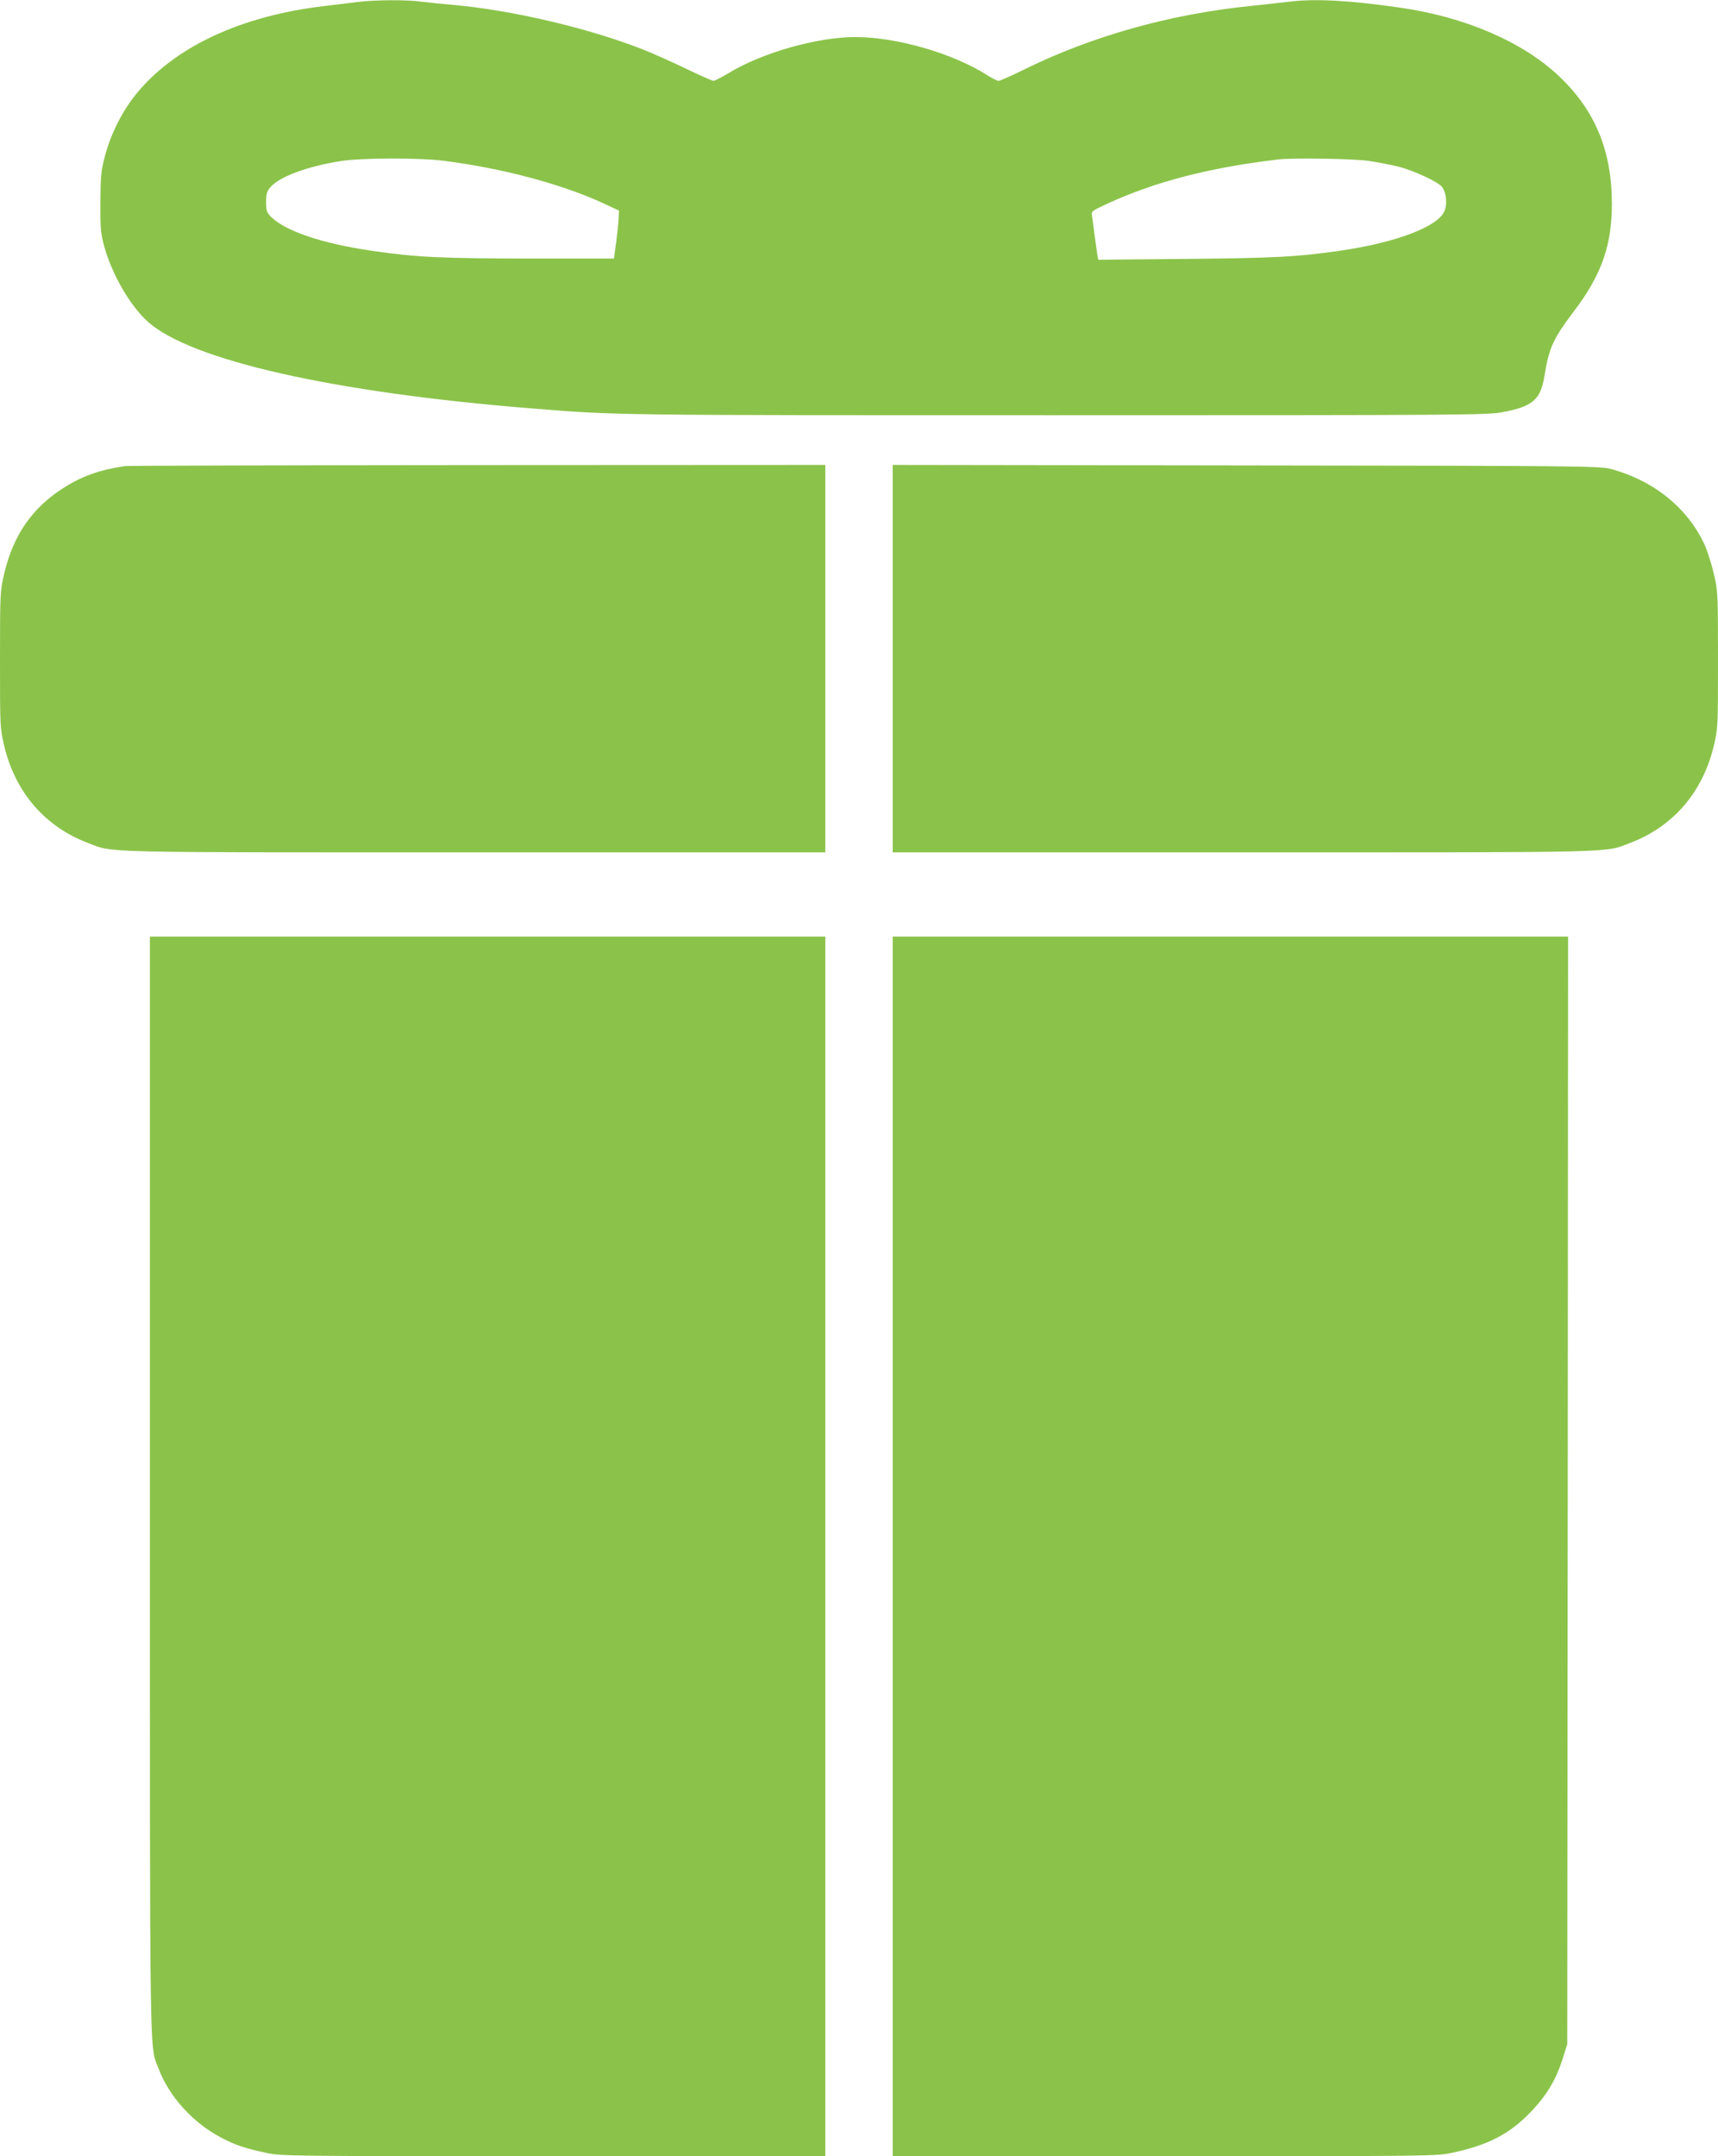
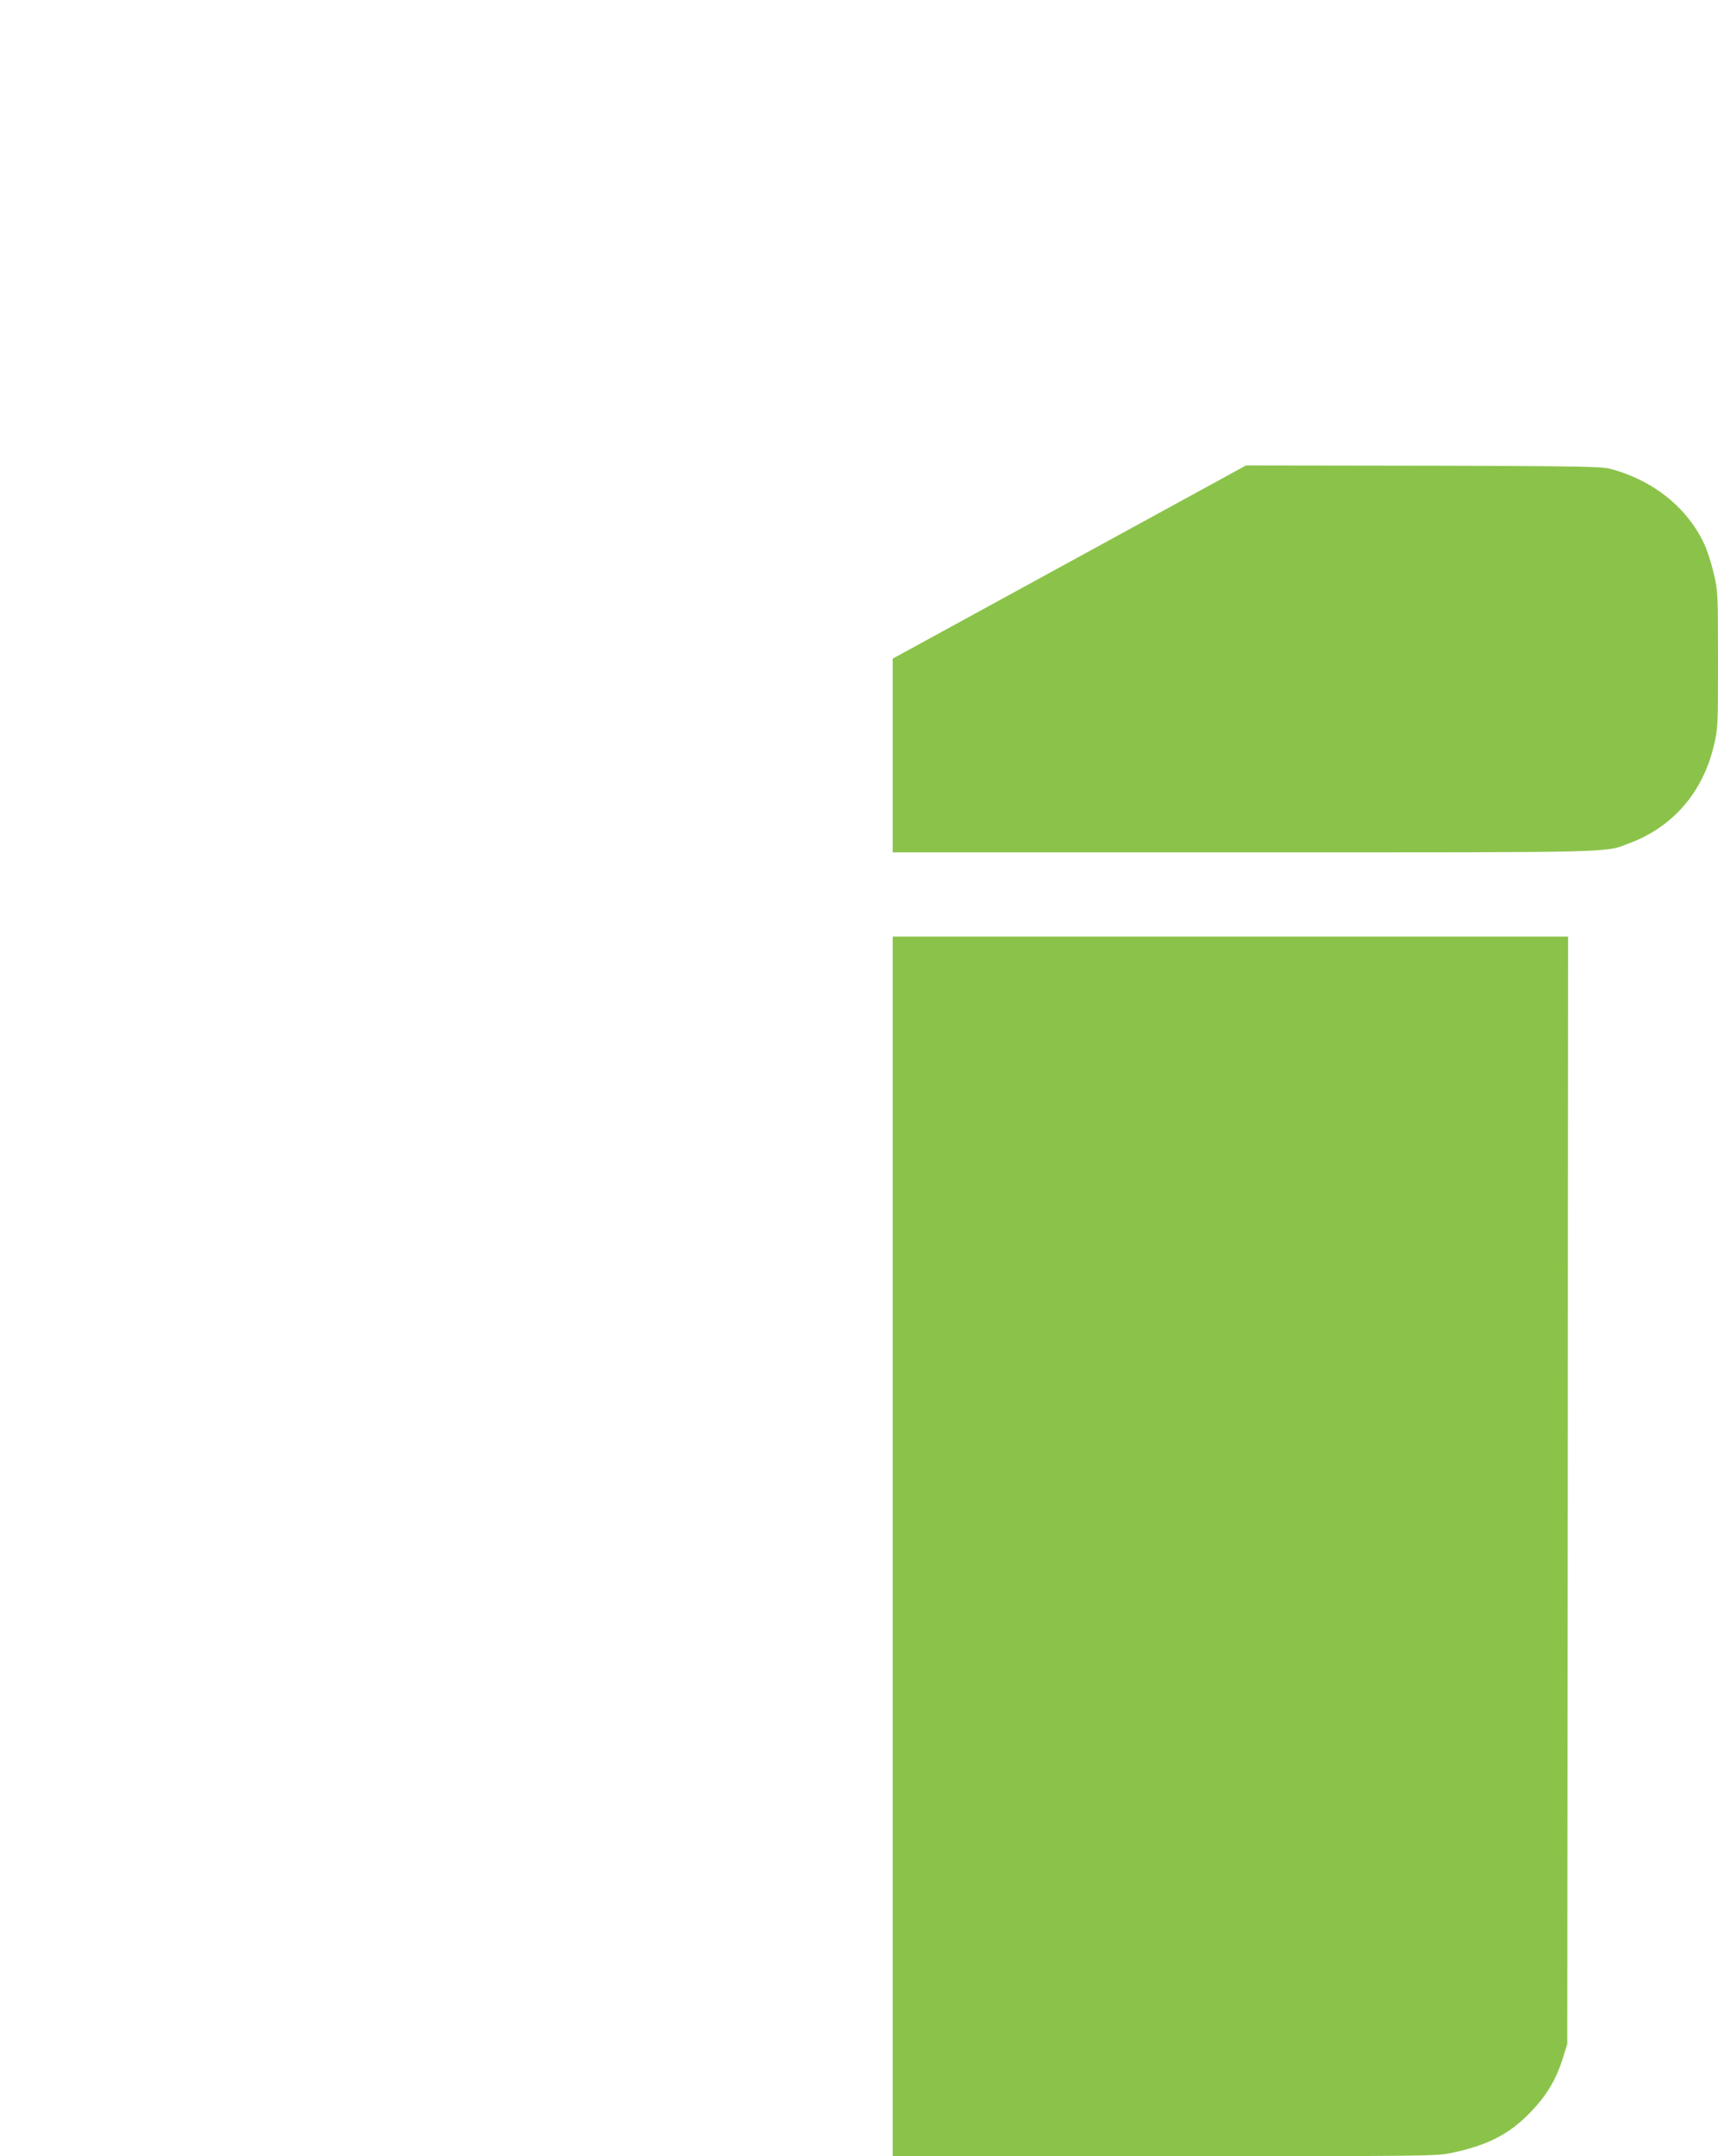
<svg xmlns="http://www.w3.org/2000/svg" version="1.0" width="1020pt" height="1280pt" viewBox="0 0 1020 1280" preserveAspectRatio="xMidYMid meet">
  <g transform="translate(0,1280) scale(0.1,-0.1)" fill="#8bc34a" stroke="none">
-     <path d="M2130 12789 c-41 -5 -133 -16 -205 -25 -496 -58 -892 -244 -1118 -524 -83 -103 -148 -233 -184 -366 -23 -88 -26 -118 -27 -274 -1 -153 2 -186 22 -260 47 -170 154 -355 261 -451 256 -228 1101 -419 2271 -513 516 -42 474 -41 3120 -41 2405 0 2561 1 2650 18 181 34 227 74 250 217 26 163 51 219 173 380 165 217 227 392 227 640 0 314 -99 554 -313 757 -215 204 -559 353 -947 408 -297 43 -505 54 -655 35 -44 -5 -150 -17 -235 -26 -474 -48 -938 -179 -1336 -375 -77 -38 -147 -69 -155 -69 -8 0 -37 14 -65 32 -204 131 -539 228 -786 228 -225 0 -554 -93 -752 -214 -42 -25 -83 -46 -90 -46 -7 0 -82 33 -167 74 -85 41 -202 93 -261 116 -322 125 -768 229 -1108 260 -69 6 -158 15 -198 20 -86 12 -267 11 -372 -1z m500 -943 c345 -43 704 -138 950 -252 l95 -44 -2 -47 c-1 -27 -8 -91 -15 -143 l-13 -95 -505 0 c-521 1 -674 8 -930 46 -297 43 -516 117 -601 202 -25 25 -29 36 -29 87 0 48 4 64 26 89 52 62 220 124 419 155 122 19 459 20 605 2z m5495 -1 c55 -8 136 -24 180 -35 99 -26 240 -93 259 -123 24 -37 29 -100 12 -140 -38 -93 -293 -189 -624 -236 -250 -36 -383 -43 -909 -48 l-522 -5 -5 23 c-2 13 -9 65 -16 114 -6 50 -14 104 -16 121 -6 30 -4 31 93 76 280 129 604 213 1008 261 87 11 449 5 540 -8z" />
-     <path d="M740 10033 c-151 -23 -254 -60 -364 -130 -186 -119 -297 -280 -351 -508 -24 -102 -25 -114 -25 -510 0 -399 0 -407 25 -513 66 -276 242 -480 499 -577 154 -58 26 -55 2292 -55 l2084 0 0 1150 0 1150 -2067 -1 c-1138 -1 -2079 -3 -2093 -6z" />
-     <path d="M5300 8890 l0 -1150 2084 0 c2266 0 2138 -3 2292 55 257 97 433 301 499 577 25 106 25 114 25 513 0 396 -1 408 -25 510 -13 57 -38 134 -54 170 -100 219 -304 384 -561 452 -60 16 -212 18 -2162 20 l-2098 3 0 -1150z" />
-     <path d="M890 3978 c0 -3520 -3 -3315 51 -3457 62 -166 206 -325 374 -412 84 -44 139 -62 264 -89 93 -20 130 -20 1708 -20 l1613 0 0 3620 0 3620 -2005 0 -2005 0 0 -3262z" />
+     <path d="M5300 8890 l0 -1150 2084 0 c2266 0 2138 -3 2292 55 257 97 433 301 499 577 25 106 25 114 25 513 0 396 -1 408 -25 510 -13 57 -38 134 -54 170 -100 219 -304 384 -561 452 -60 16 -212 18 -2162 20 z" />
    <path d="M5300 3620 l0 -3620 1613 0 c1578 0 1615 0 1708 20 212 45 338 110 461 236 101 104 158 198 200 336 l23 73 3 3288 2 3287 -2005 0 -2005 0 0 -3620z" />
  </g>
</svg>